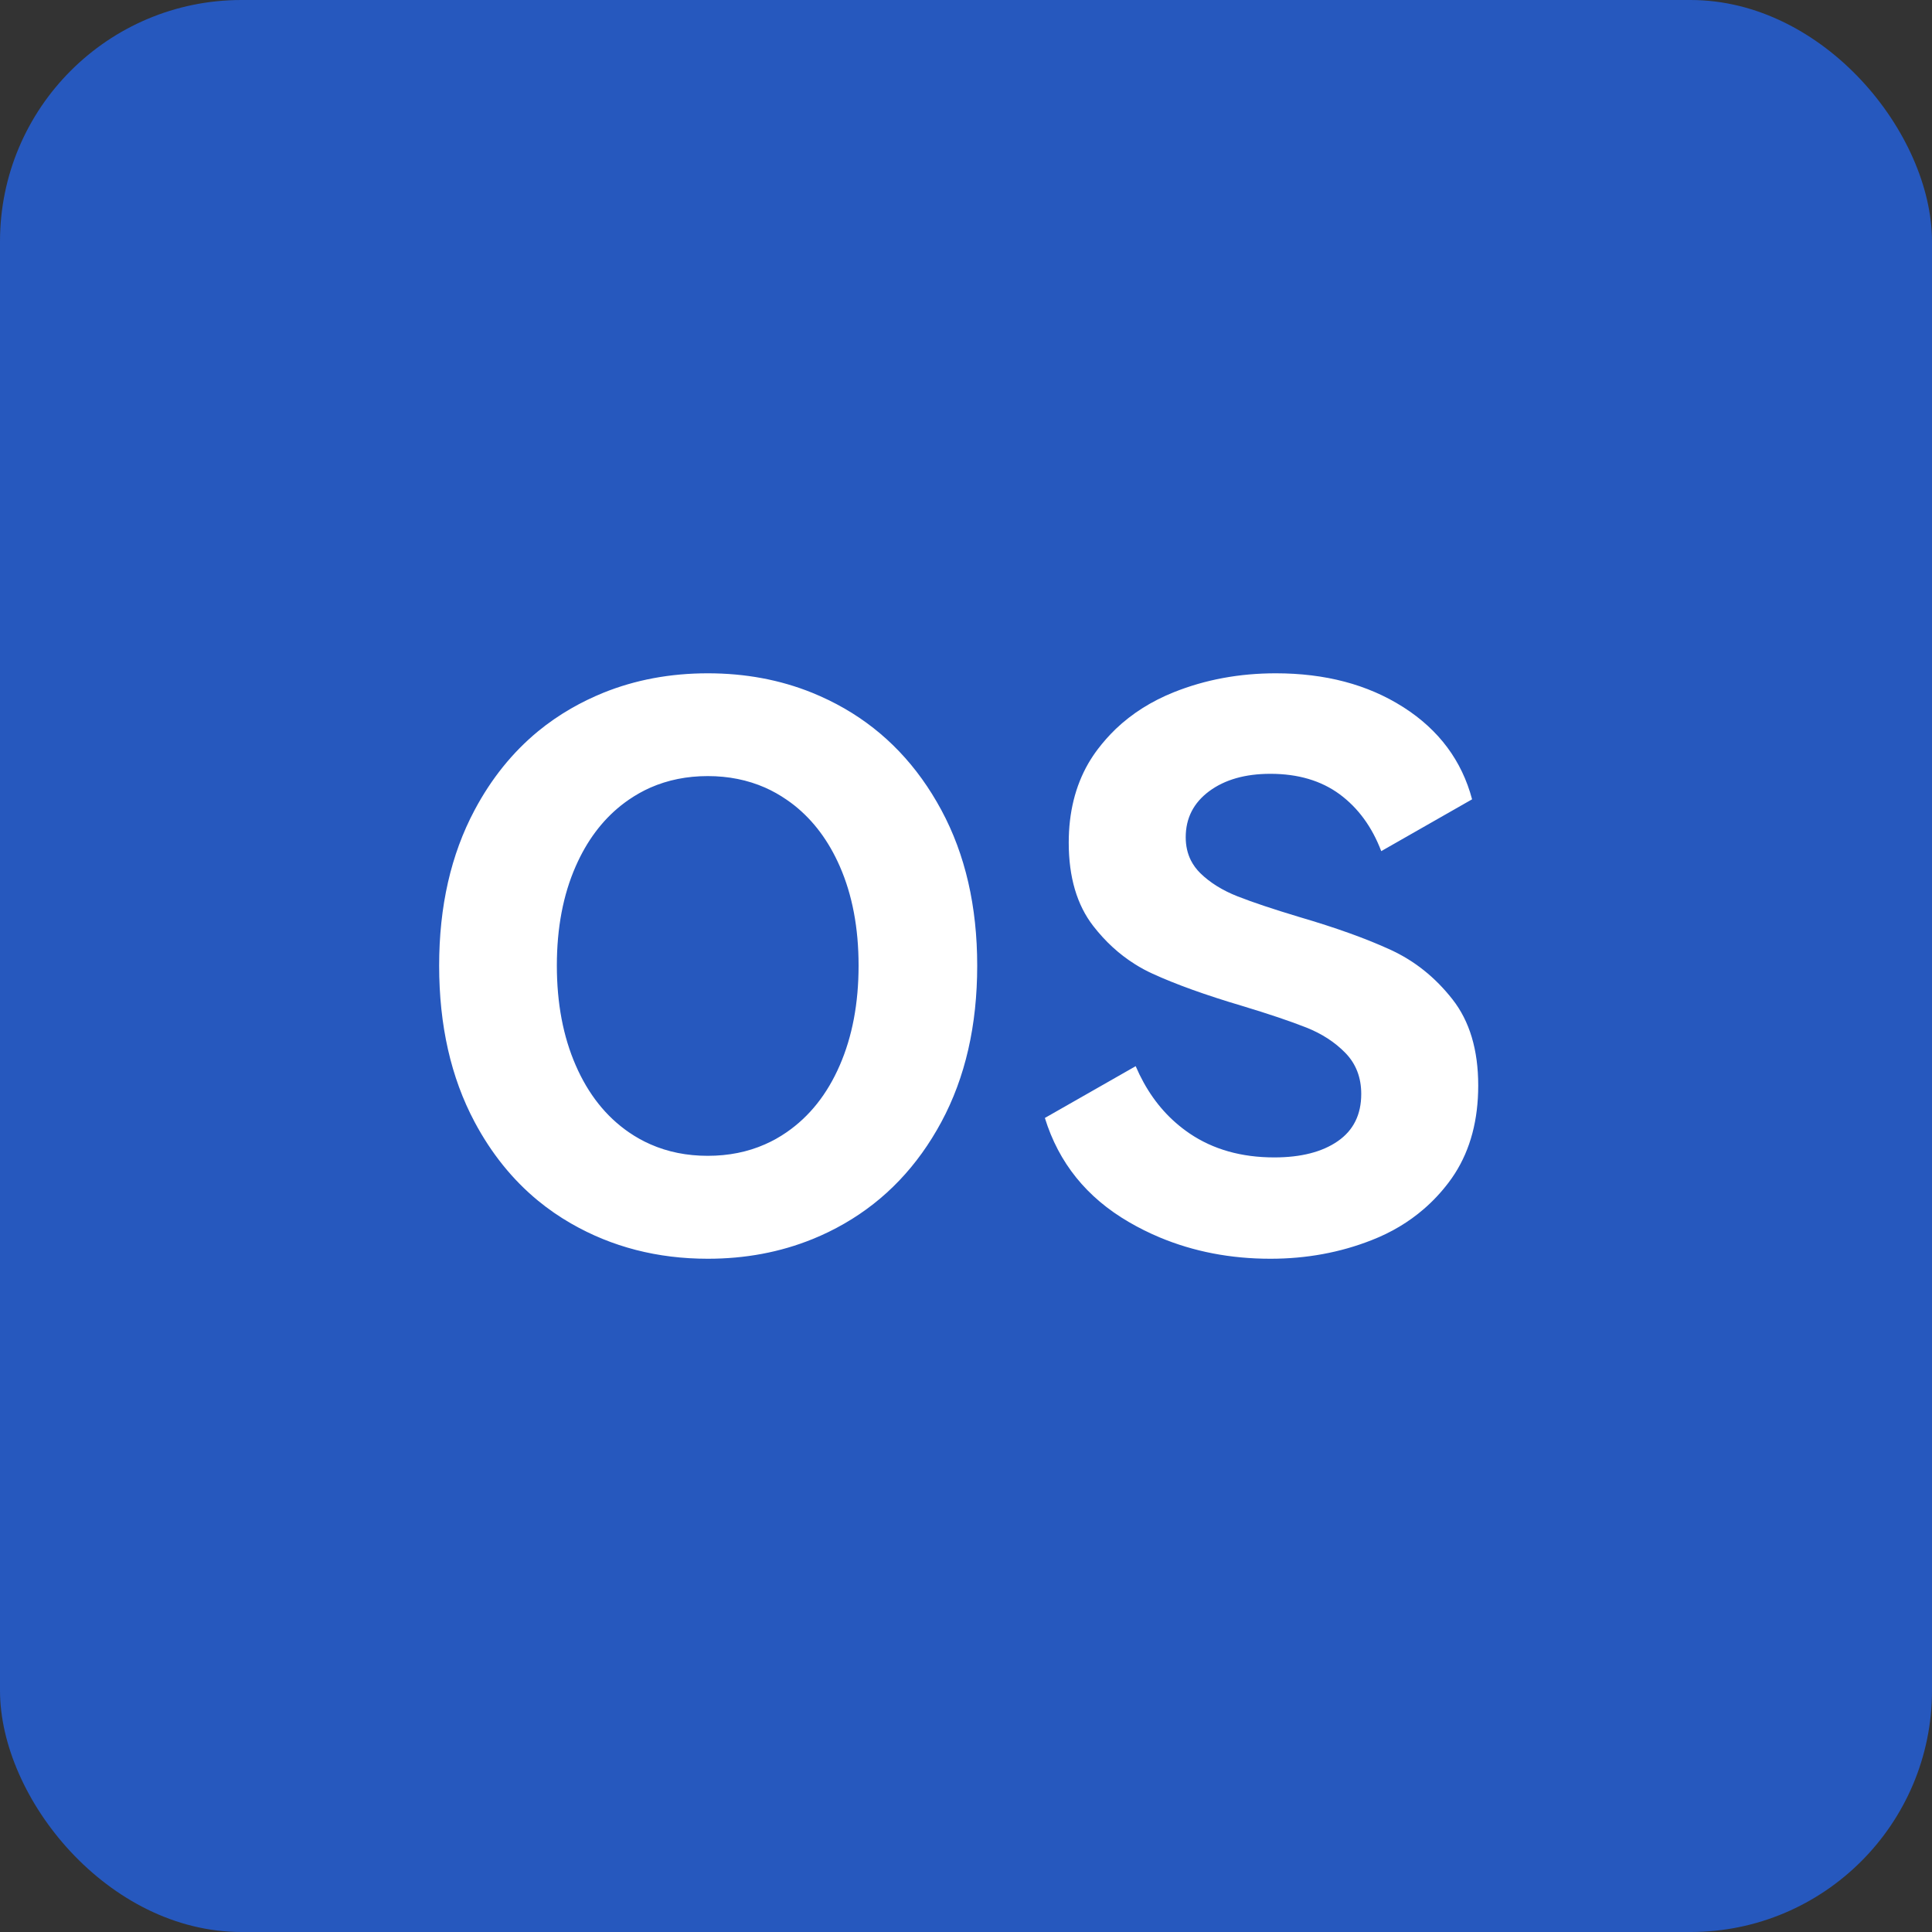
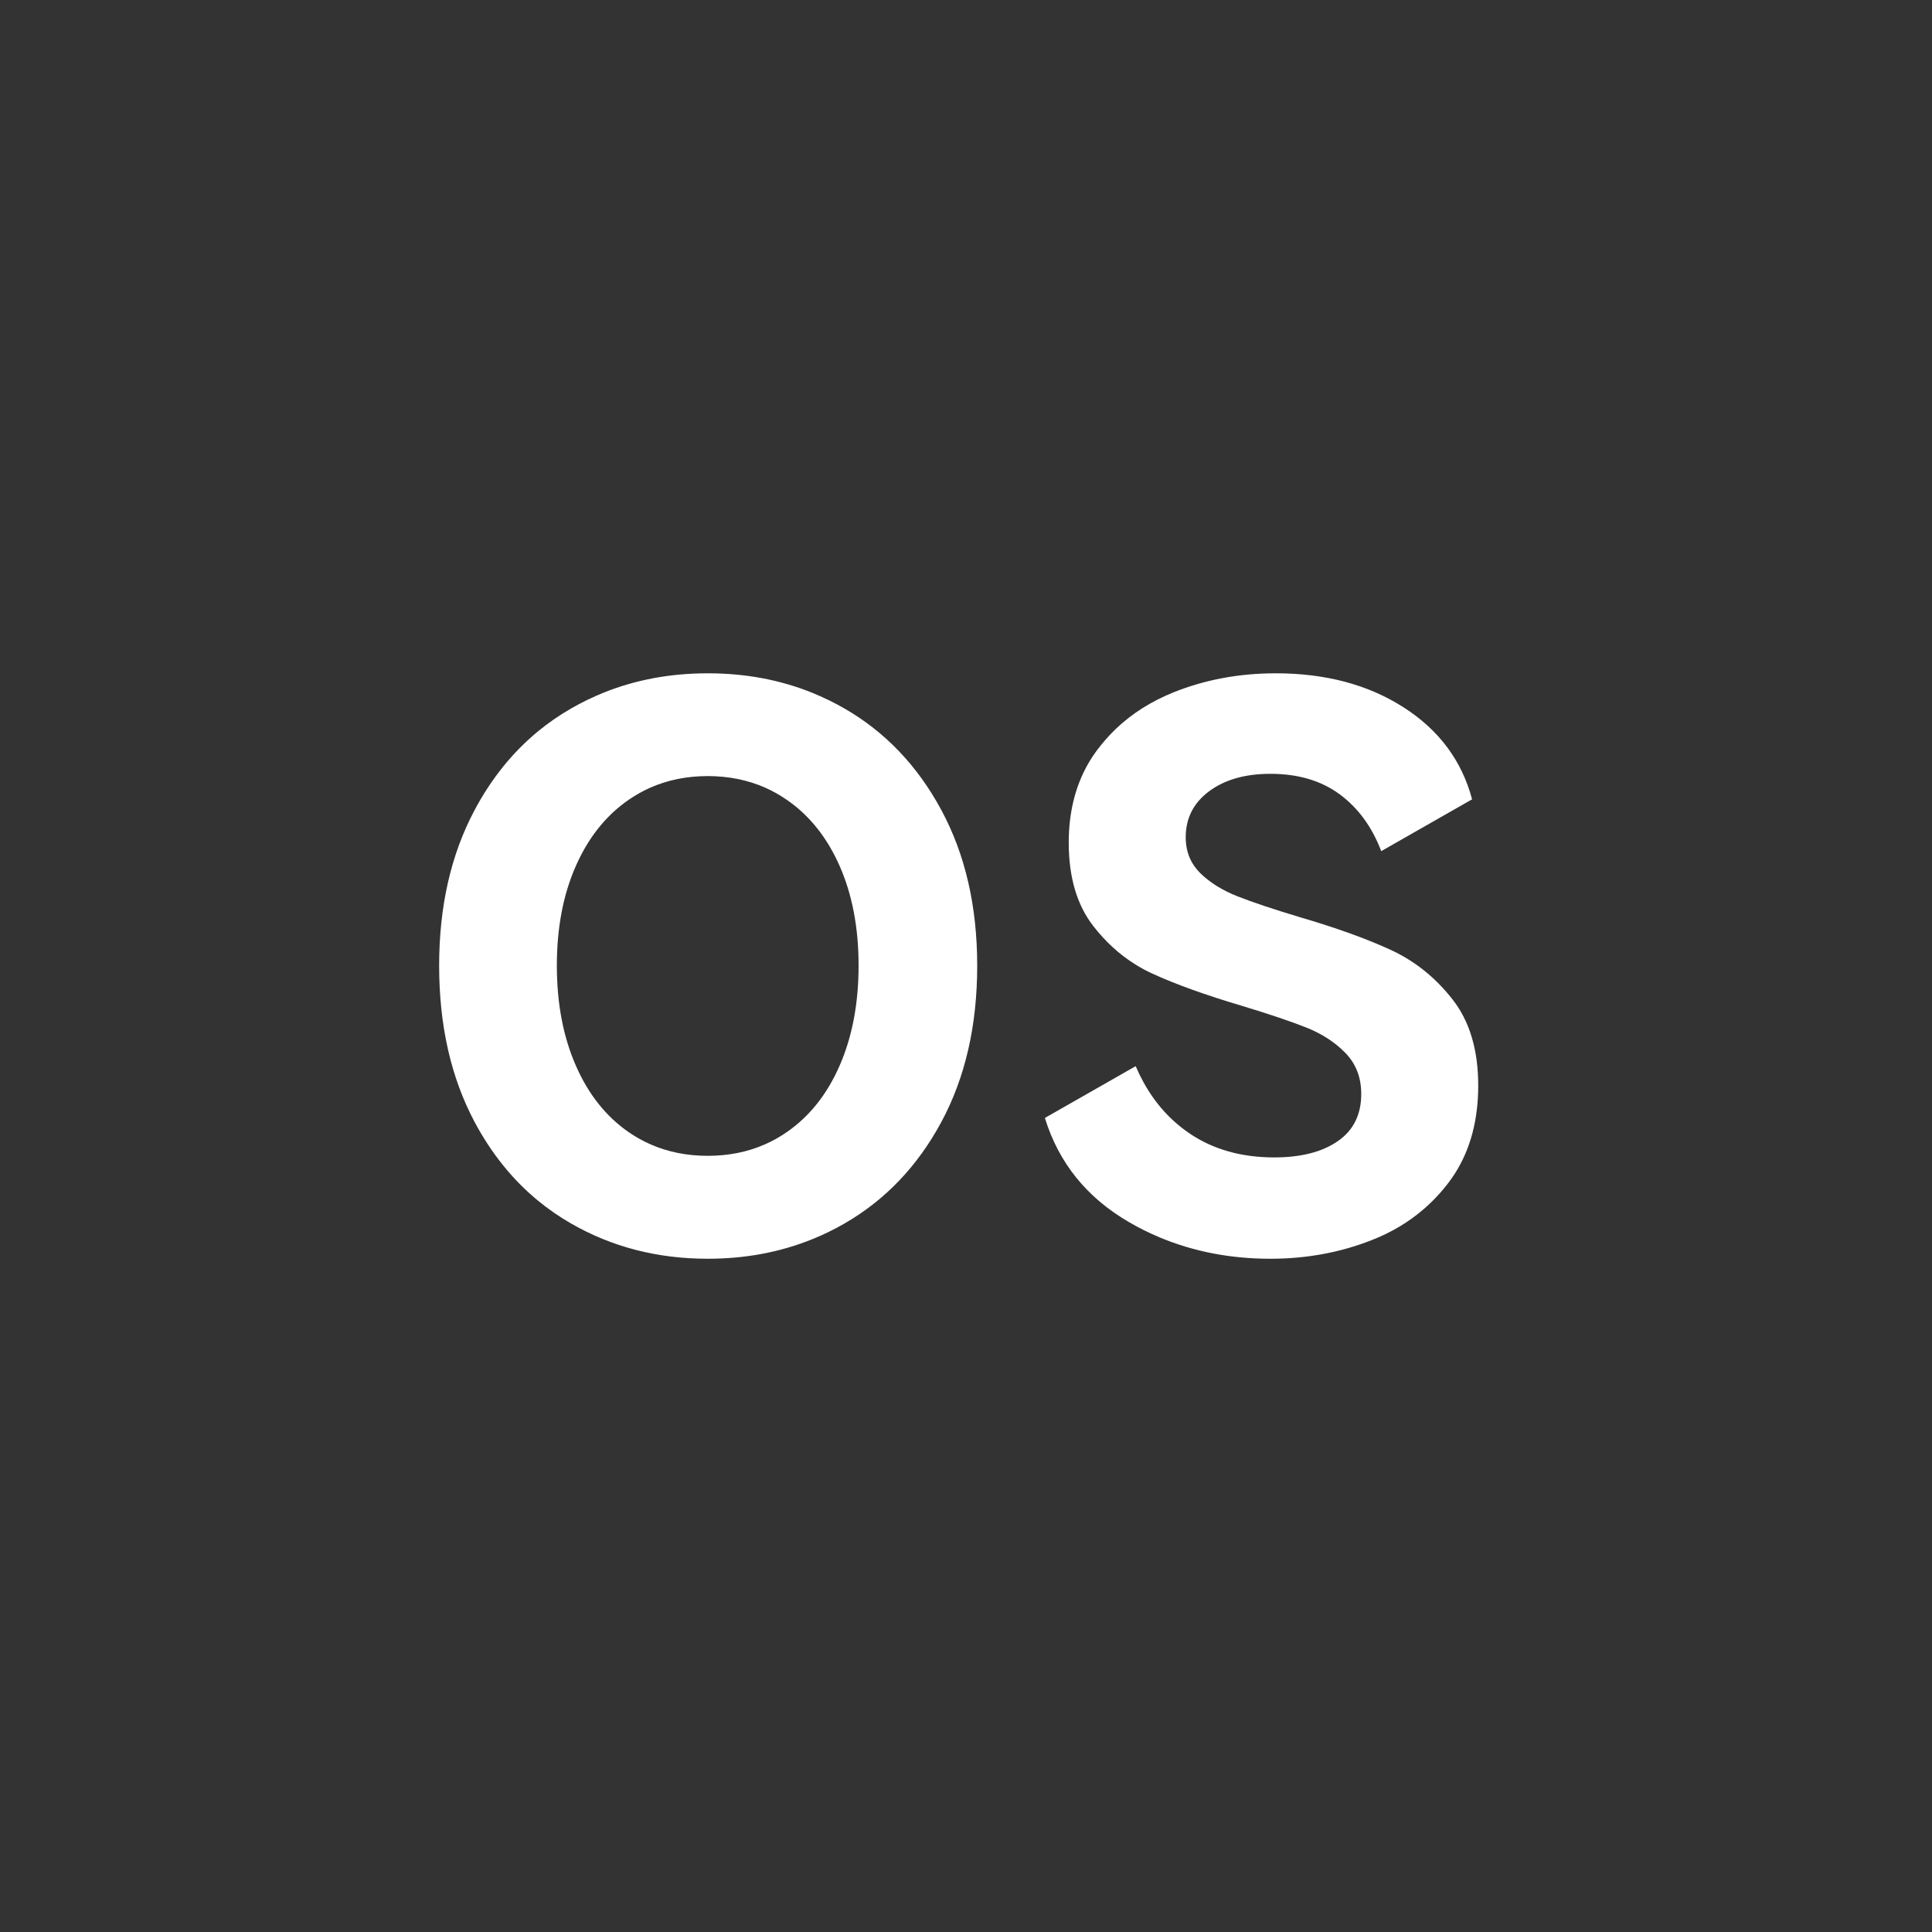
<svg xmlns="http://www.w3.org/2000/svg" viewBox="0 0 40 40" width="40" height="40" fill="none" customFrame="#000000">
  <rect x="0" y="0" width="40" height="40" fill="#333333" stroke="none" />
  <g id="编组 22备份 4">
-     <rect id="矩形" width="40" height="40" x="0" y="0" rx="5" fill="rgb(38,88,190)" />
    <path id="OS" d="M16.818 25.656C16.151 25.926 15.43 26.061 14.654 26.061C13.613 26.061 12.67 25.818 11.825 25.332C11.581 25.192 11.351 25.033 11.137 24.857L11.137 24.857C10.61 24.423 10.172 23.879 9.825 23.227C9.336 22.308 9.092 21.23 9.092 19.992C9.092 18.765 9.336 17.692 9.825 16.774C10.172 16.121 10.61 15.578 11.137 15.143L11.137 15.143C11.351 14.967 11.581 14.808 11.825 14.668C12.04 14.544 12.261 14.437 12.489 14.344L12.489 14.344L12.489 14.344C13.156 14.074 13.878 13.94 14.654 13.94C15.43 13.94 16.151 14.074 16.818 14.344L16.818 14.344L16.818 14.344C17.046 14.437 17.267 14.544 17.483 14.668C18.327 15.154 18.997 15.856 19.491 16.774C19.985 17.692 20.232 18.765 20.232 19.992C20.232 21.23 19.985 22.308 19.491 23.227C18.997 24.145 18.327 24.846 17.483 25.332C17.268 25.456 17.046 25.564 16.819 25.656L16.818 25.656ZM28.398 25.676C27.745 25.933 27.046 26.061 26.302 26.061C25.477 26.061 24.713 25.913 24.01 25.619C23.791 25.527 23.577 25.421 23.37 25.3C22.499 24.793 21.92 24.075 21.633 23.146L23.513 22.074C23.716 22.548 23.992 22.939 24.342 23.245C24.433 23.325 24.528 23.398 24.629 23.467C25.118 23.798 25.702 23.963 26.382 23.963C26.934 23.963 27.373 23.851 27.697 23.627C28.021 23.403 28.183 23.077 28.183 22.65C28.183 22.308 28.074 22.026 27.856 21.801C27.638 21.577 27.367 21.401 27.043 21.273C26.719 21.145 26.276 20.995 25.713 20.825C24.958 20.601 24.342 20.379 23.864 20.16C23.734 20.101 23.61 20.034 23.491 19.958C23.169 19.755 22.885 19.494 22.637 19.175C22.297 18.738 22.127 18.161 22.127 17.446C22.127 16.823 22.262 16.277 22.531 15.808C22.59 15.707 22.654 15.61 22.724 15.517C22.84 15.364 22.966 15.222 23.102 15.091C23.438 14.771 23.838 14.518 24.302 14.332C24.956 14.07 25.66 13.94 26.414 13.94C27.436 13.94 28.312 14.171 29.041 14.633C29.047 14.636 29.053 14.64 29.059 14.644C29.793 15.114 30.265 15.749 30.478 16.549L28.597 17.622C28.406 17.12 28.119 16.728 27.737 16.445C27.354 16.163 26.876 16.021 26.302 16.021C25.782 16.021 25.359 16.141 25.035 16.381C24.711 16.622 24.549 16.939 24.549 17.334C24.549 17.512 24.585 17.671 24.656 17.813C24.705 17.91 24.77 17.998 24.852 18.079C25.054 18.276 25.312 18.436 25.625 18.559C25.938 18.682 26.361 18.823 26.892 18.983C27.657 19.207 28.289 19.434 28.788 19.664C29.288 19.893 29.715 20.235 30.071 20.689C30.427 21.142 30.605 21.737 30.605 22.474C30.605 23.185 30.444 23.793 30.121 24.298C30.081 24.361 30.037 24.423 29.992 24.483C29.838 24.686 29.667 24.869 29.478 25.032C29.166 25.302 28.806 25.517 28.398 25.676ZM14.653 23.93C14.223 23.93 13.827 23.851 13.467 23.692C13.311 23.624 13.162 23.54 13.019 23.442C12.547 23.116 12.18 22.655 11.92 22.057C11.659 21.459 11.529 20.771 11.529 19.991C11.529 19.212 11.659 18.526 11.92 17.934C12.15 17.41 12.463 16.991 12.858 16.676L12.858 16.676C12.911 16.634 12.964 16.595 13.019 16.557C13.162 16.459 13.311 16.375 13.467 16.306C13.827 16.148 14.223 16.068 14.653 16.068C15.083 16.068 15.479 16.148 15.839 16.306C15.995 16.375 16.144 16.459 16.286 16.557C16.342 16.595 16.395 16.634 16.448 16.676L16.448 16.676C16.843 16.991 17.156 17.41 17.386 17.934C17.646 18.526 17.776 19.212 17.776 19.991C17.776 20.771 17.646 21.459 17.386 22.057C17.126 22.655 16.759 23.116 16.286 23.442C16.144 23.54 15.995 23.624 15.839 23.692C15.479 23.851 15.083 23.93 14.653 23.93Z" fill="rgb(255,255,255)" fill-rule="evenodd" />
  </g>
</svg>